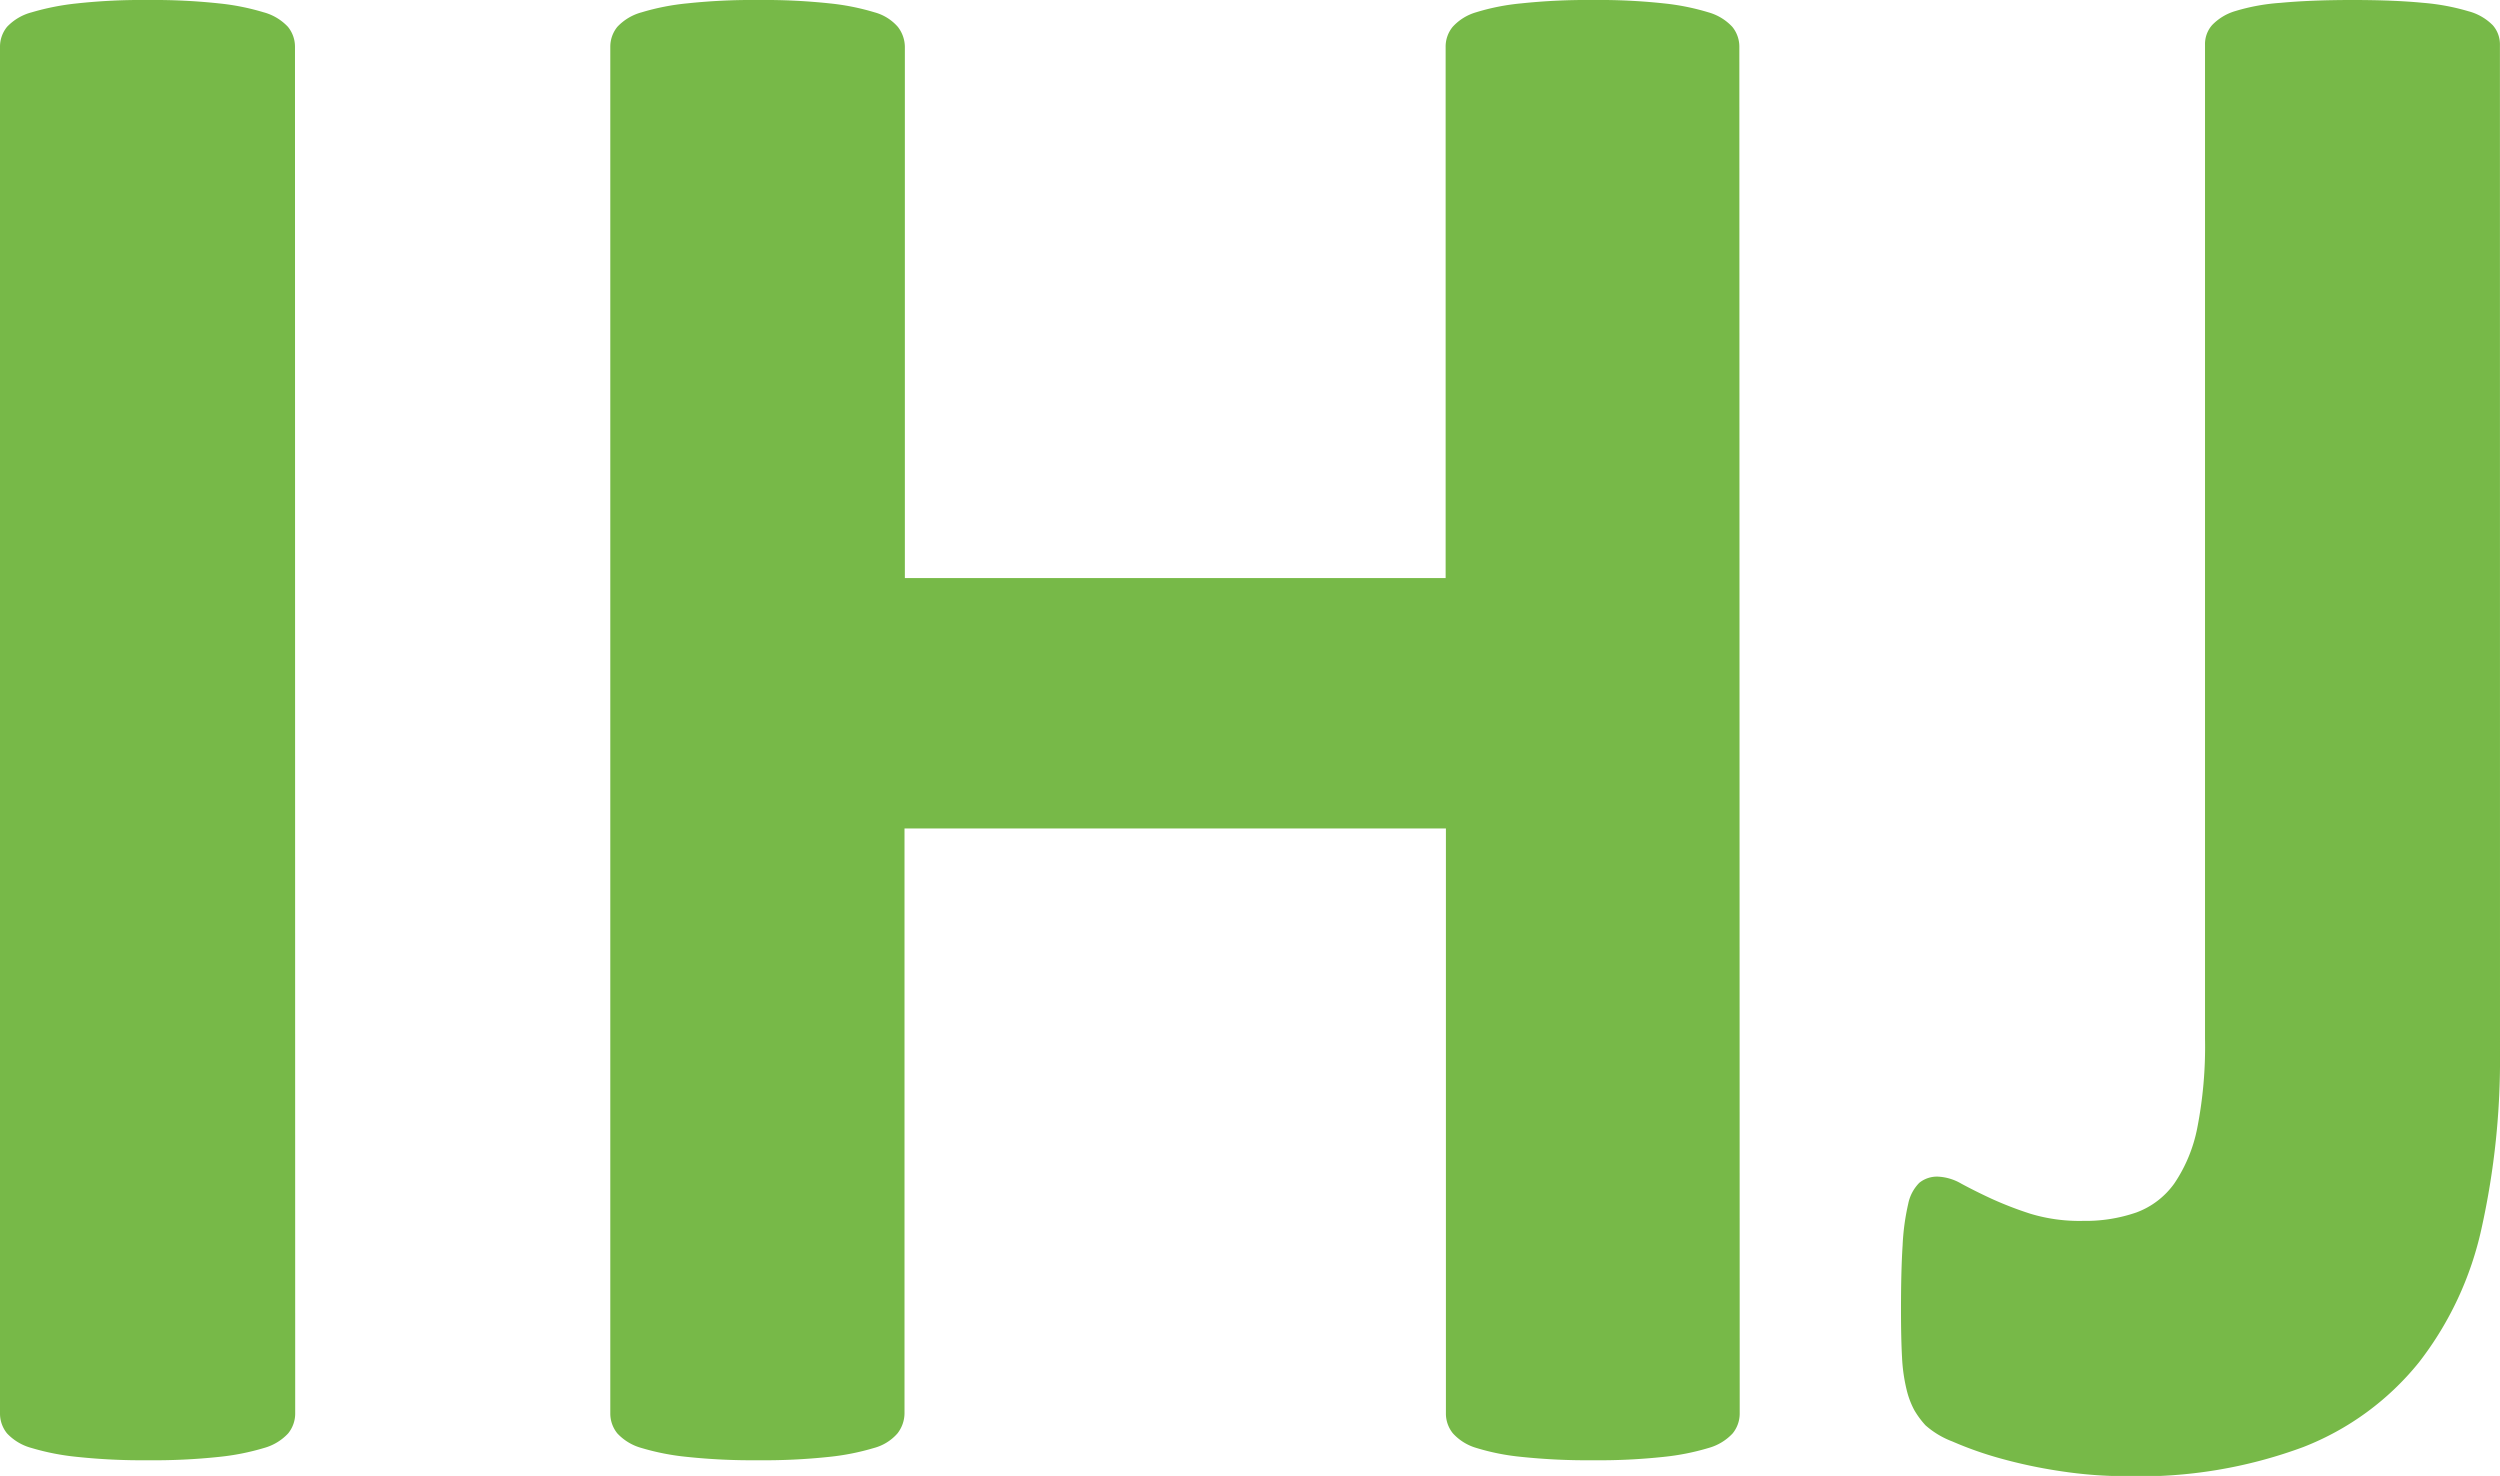
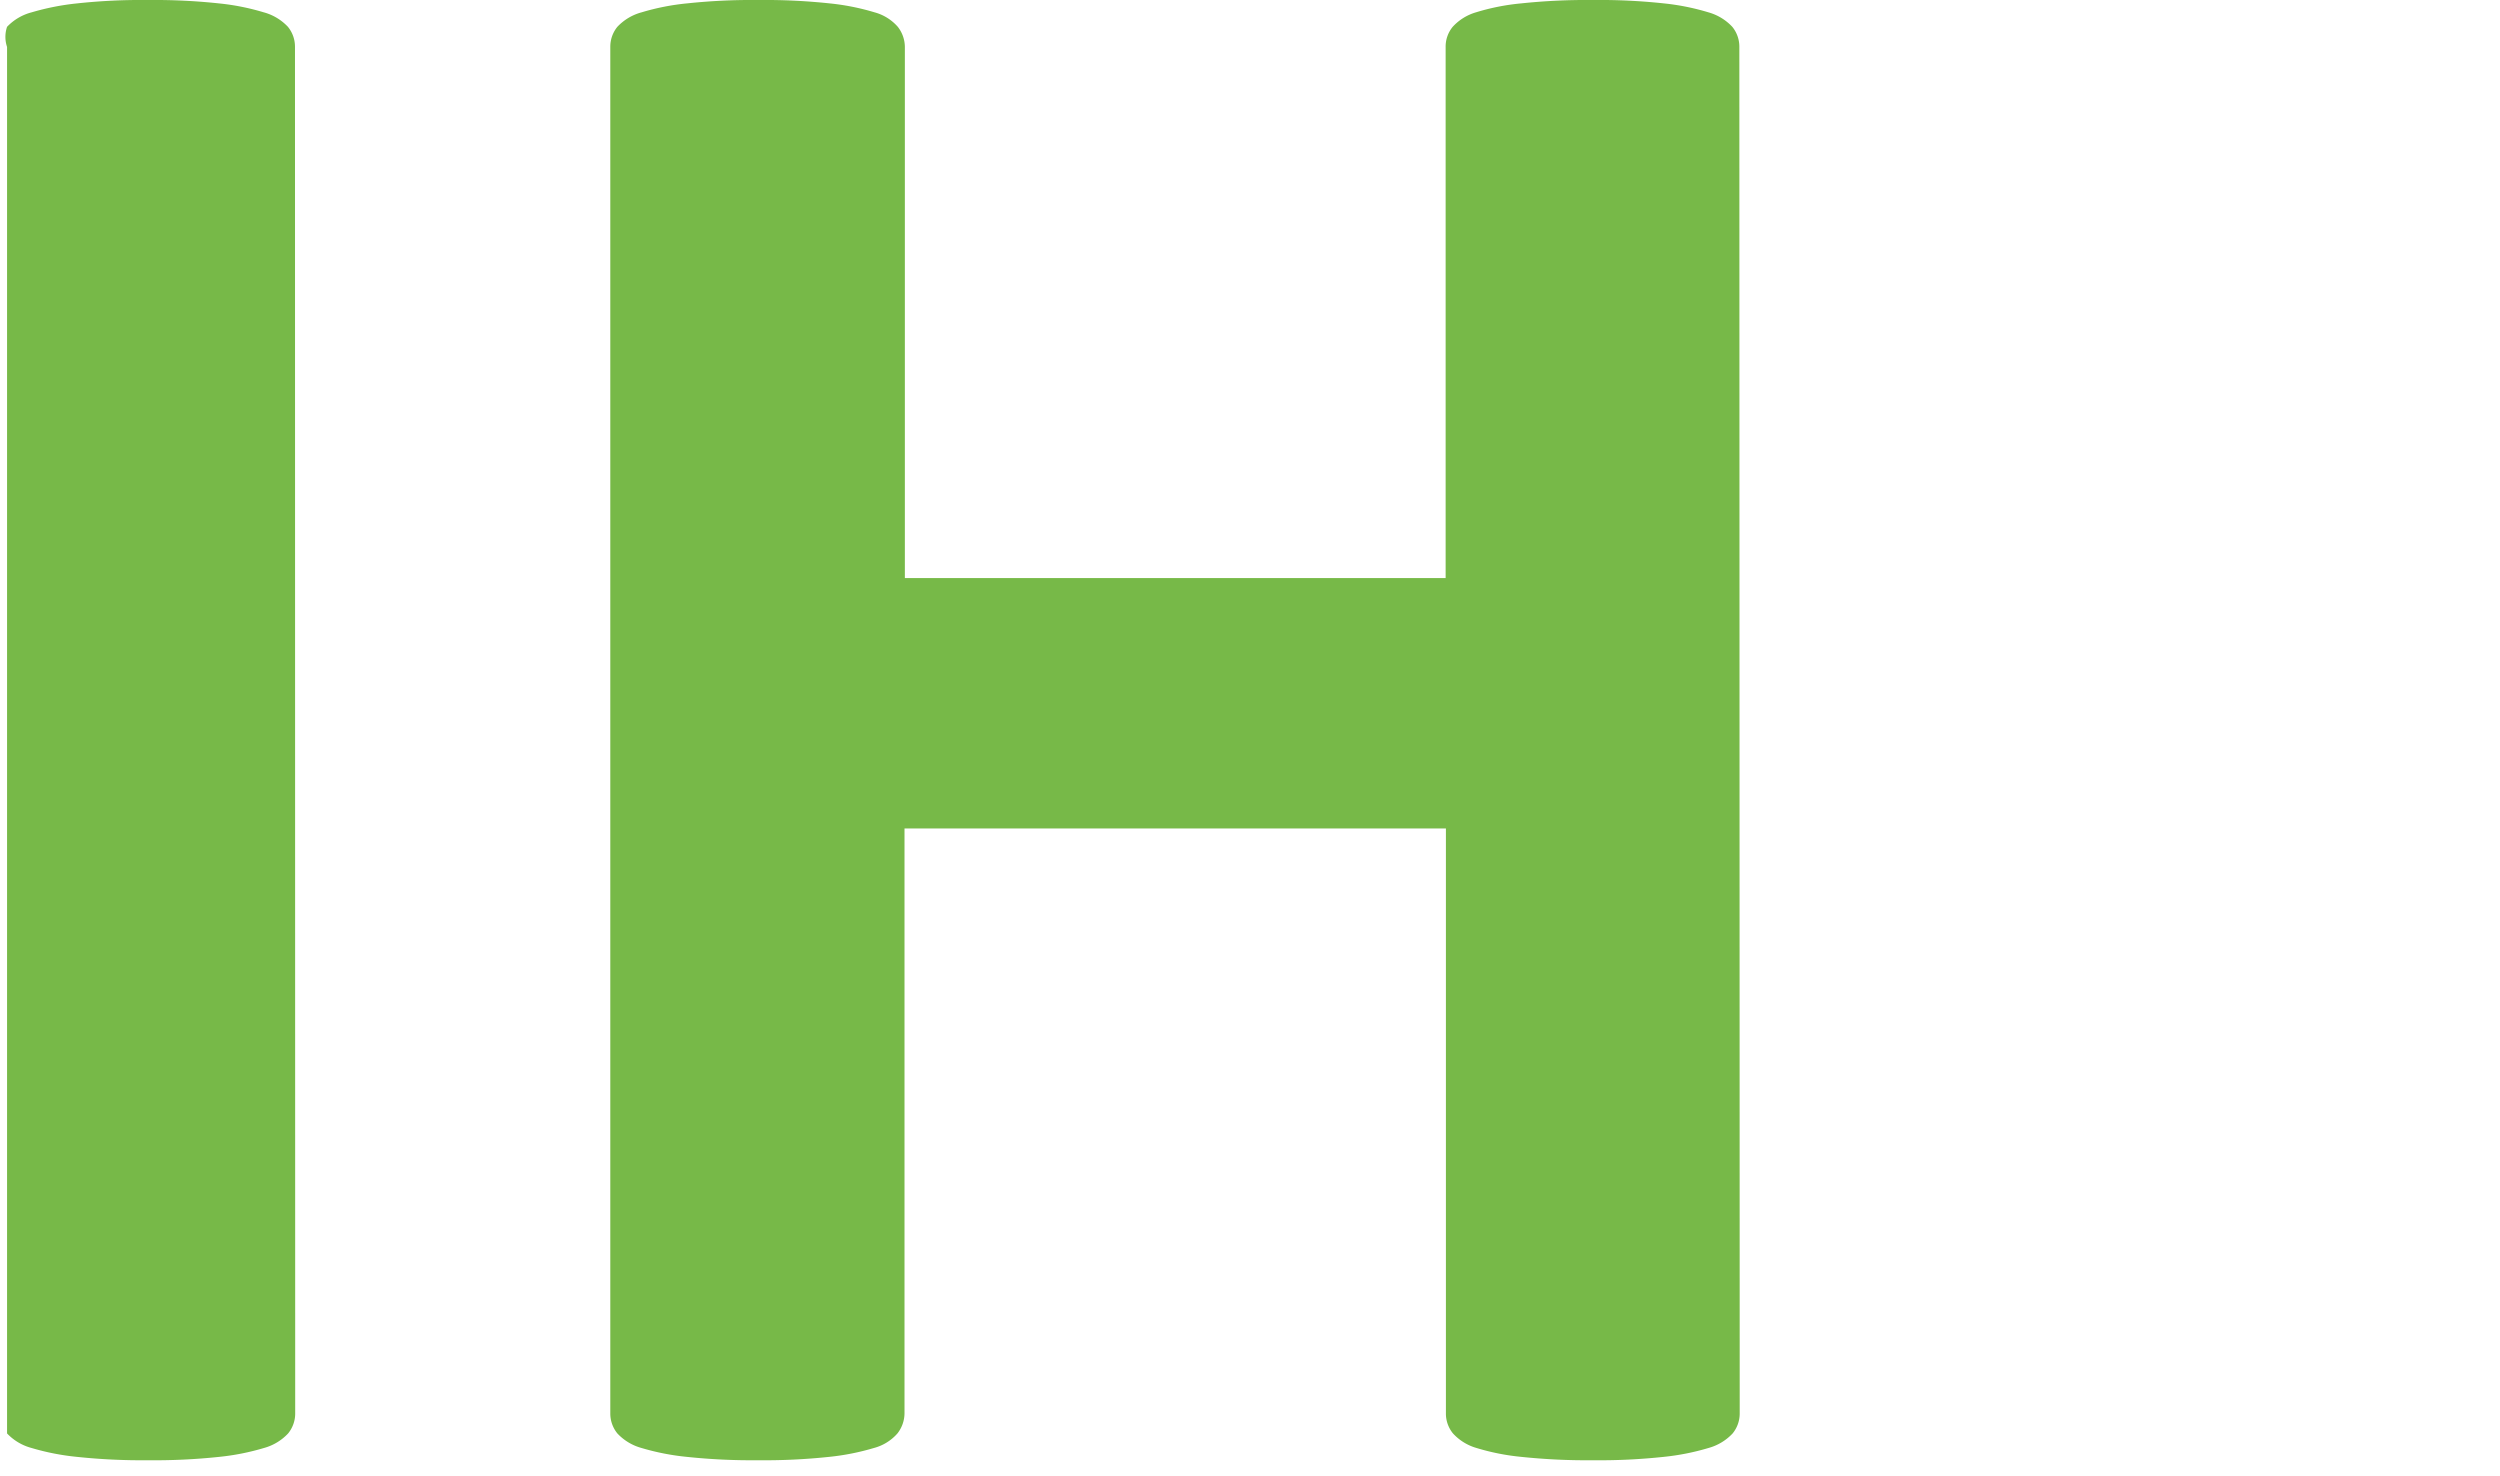
<svg xmlns="http://www.w3.org/2000/svg" id="レイヤー_1" data-name="レイヤー 1" viewBox="0 0 35.417 20.909">
  <defs>
    <style>.cls-1{fill:#77b948;}</style>
  </defs>
  <title>ico_ihj_01</title>
-   <path class="cls-1" d="M4.182,20.021a.447.447,0,0,1-.1.286.734.734,0,0,1-.341.206,3.419,3.419,0,0,1-.634.126,8.69,8.69,0,0,1-1.013.048,8.75,8.75,0,0,1-1.006-.048,3.437,3.437,0,0,1-.642-.126A.739.739,0,0,1,.1,20.307a.446.446,0,0,1-.1-.286V.665A.445.445,0,0,1,.1.38.739.739,0,0,1,.451.174,3.545,3.545,0,0,1,1.093.048a8.528,8.528,0,0,1,1-.048A8.69,8.69,0,0,1,3.1.048a3.338,3.338,0,0,1,.634.126A.734.734,0,0,1,4.079.38a.446.446,0,0,1,.1.285Z" />
+   <path class="cls-1" d="M4.182,20.021a.447.447,0,0,1-.1.286.734.734,0,0,1-.341.206,3.419,3.419,0,0,1-.634.126,8.69,8.69,0,0,1-1.013.048,8.75,8.75,0,0,1-1.006-.048,3.437,3.437,0,0,1-.642-.126A.739.739,0,0,1,.1,20.307V.665A.445.445,0,0,1,.1.38.739.739,0,0,1,.451.174,3.545,3.545,0,0,1,1.093.048a8.528,8.528,0,0,1,1-.048A8.69,8.69,0,0,1,3.1.048a3.338,3.338,0,0,1,.634.126A.734.734,0,0,1,4.079.38a.446.446,0,0,1,.1.285Z" />
  <path class="cls-1" d="M24.646,20.021a.446.446,0,0,1-.1.286.734.734,0,0,1-.341.206,3.419,3.419,0,0,1-.634.126,8.528,8.528,0,0,1-1,.048,8.914,8.914,0,0,1-1.021-.048,3.237,3.237,0,0,1-.634-.126.721.721,0,0,1-.332-.206.442.442,0,0,1-.1-.286V11.737H12.814v8.284a.468.468,0,0,1-.1.286.67.67,0,0,1-.332.206,3.436,3.436,0,0,1-.634.126,8.721,8.721,0,0,1-1.014.048,8.775,8.775,0,0,1-1.006-.048,3.424,3.424,0,0,1-.641-.126.734.734,0,0,1-.341-.206.447.447,0,0,1-.1-.286V.665a.446.446,0,0,1,.1-.285A.734.734,0,0,1,9.092.174,3.345,3.345,0,0,1,9.733.048,8.775,8.775,0,0,1,10.739,0a8.721,8.721,0,0,1,1.014.048,3.355,3.355,0,0,1,.634.126.67.67,0,0,1,.332.206.468.468,0,0,1,.1.285V8.189H20.48V.665a.441.441,0,0,1,.1-.285.721.721,0,0,1,.332-.206A3.164,3.164,0,0,1,21.55.048,8.914,8.914,0,0,1,22.571,0a8.528,8.528,0,0,1,1,.048A3.338,3.338,0,0,1,24.2.174a.734.734,0,0,1,.341.206.445.445,0,0,1,.1.285Z" />
-   <path class="cls-1" d="M35.417,14.89a11.054,11.054,0,0,1-.261,2.51,4.743,4.743,0,0,1-.887,1.9,3.941,3.941,0,0,1-1.639,1.2,6.666,6.666,0,0,1-2.5.413,6.167,6.167,0,0,1-.942-.072,7,7,0,0,1-.856-.182,5.074,5.074,0,0,1-.673-.238,1.228,1.228,0,0,1-.381-.229,1.24,1.24,0,0,1-.158-.214,1.2,1.2,0,0,1-.11-.293,2.388,2.388,0,0,1-.064-.452q-.015-.268-.015-.681c0-.359.007-.662.023-.91a3.283,3.283,0,0,1,.079-.586.586.586,0,0,1,.158-.3.4.4,0,0,1,.262-.087.722.722,0,0,1,.333.1c.126.068.269.14.427.213a5.033,5.033,0,0,0,.555.214,2.4,2.4,0,0,0,.744.1,2.2,2.2,0,0,0,.753-.119,1.15,1.15,0,0,0,.538-.411,2.13,2.13,0,0,0,.325-.785,5.987,5.987,0,0,0,.11-1.267V.634a.407.407,0,0,1,.1-.278.749.749,0,0,1,.332-.2A2.873,2.873,0,0,1,32.312.04c.275-.026.613-.04,1.014-.04s.734.014,1,.04a3.146,3.146,0,0,1,.642.119.754.754,0,0,1,.348.2.411.411,0,0,1,.1.278Z" />
</svg>